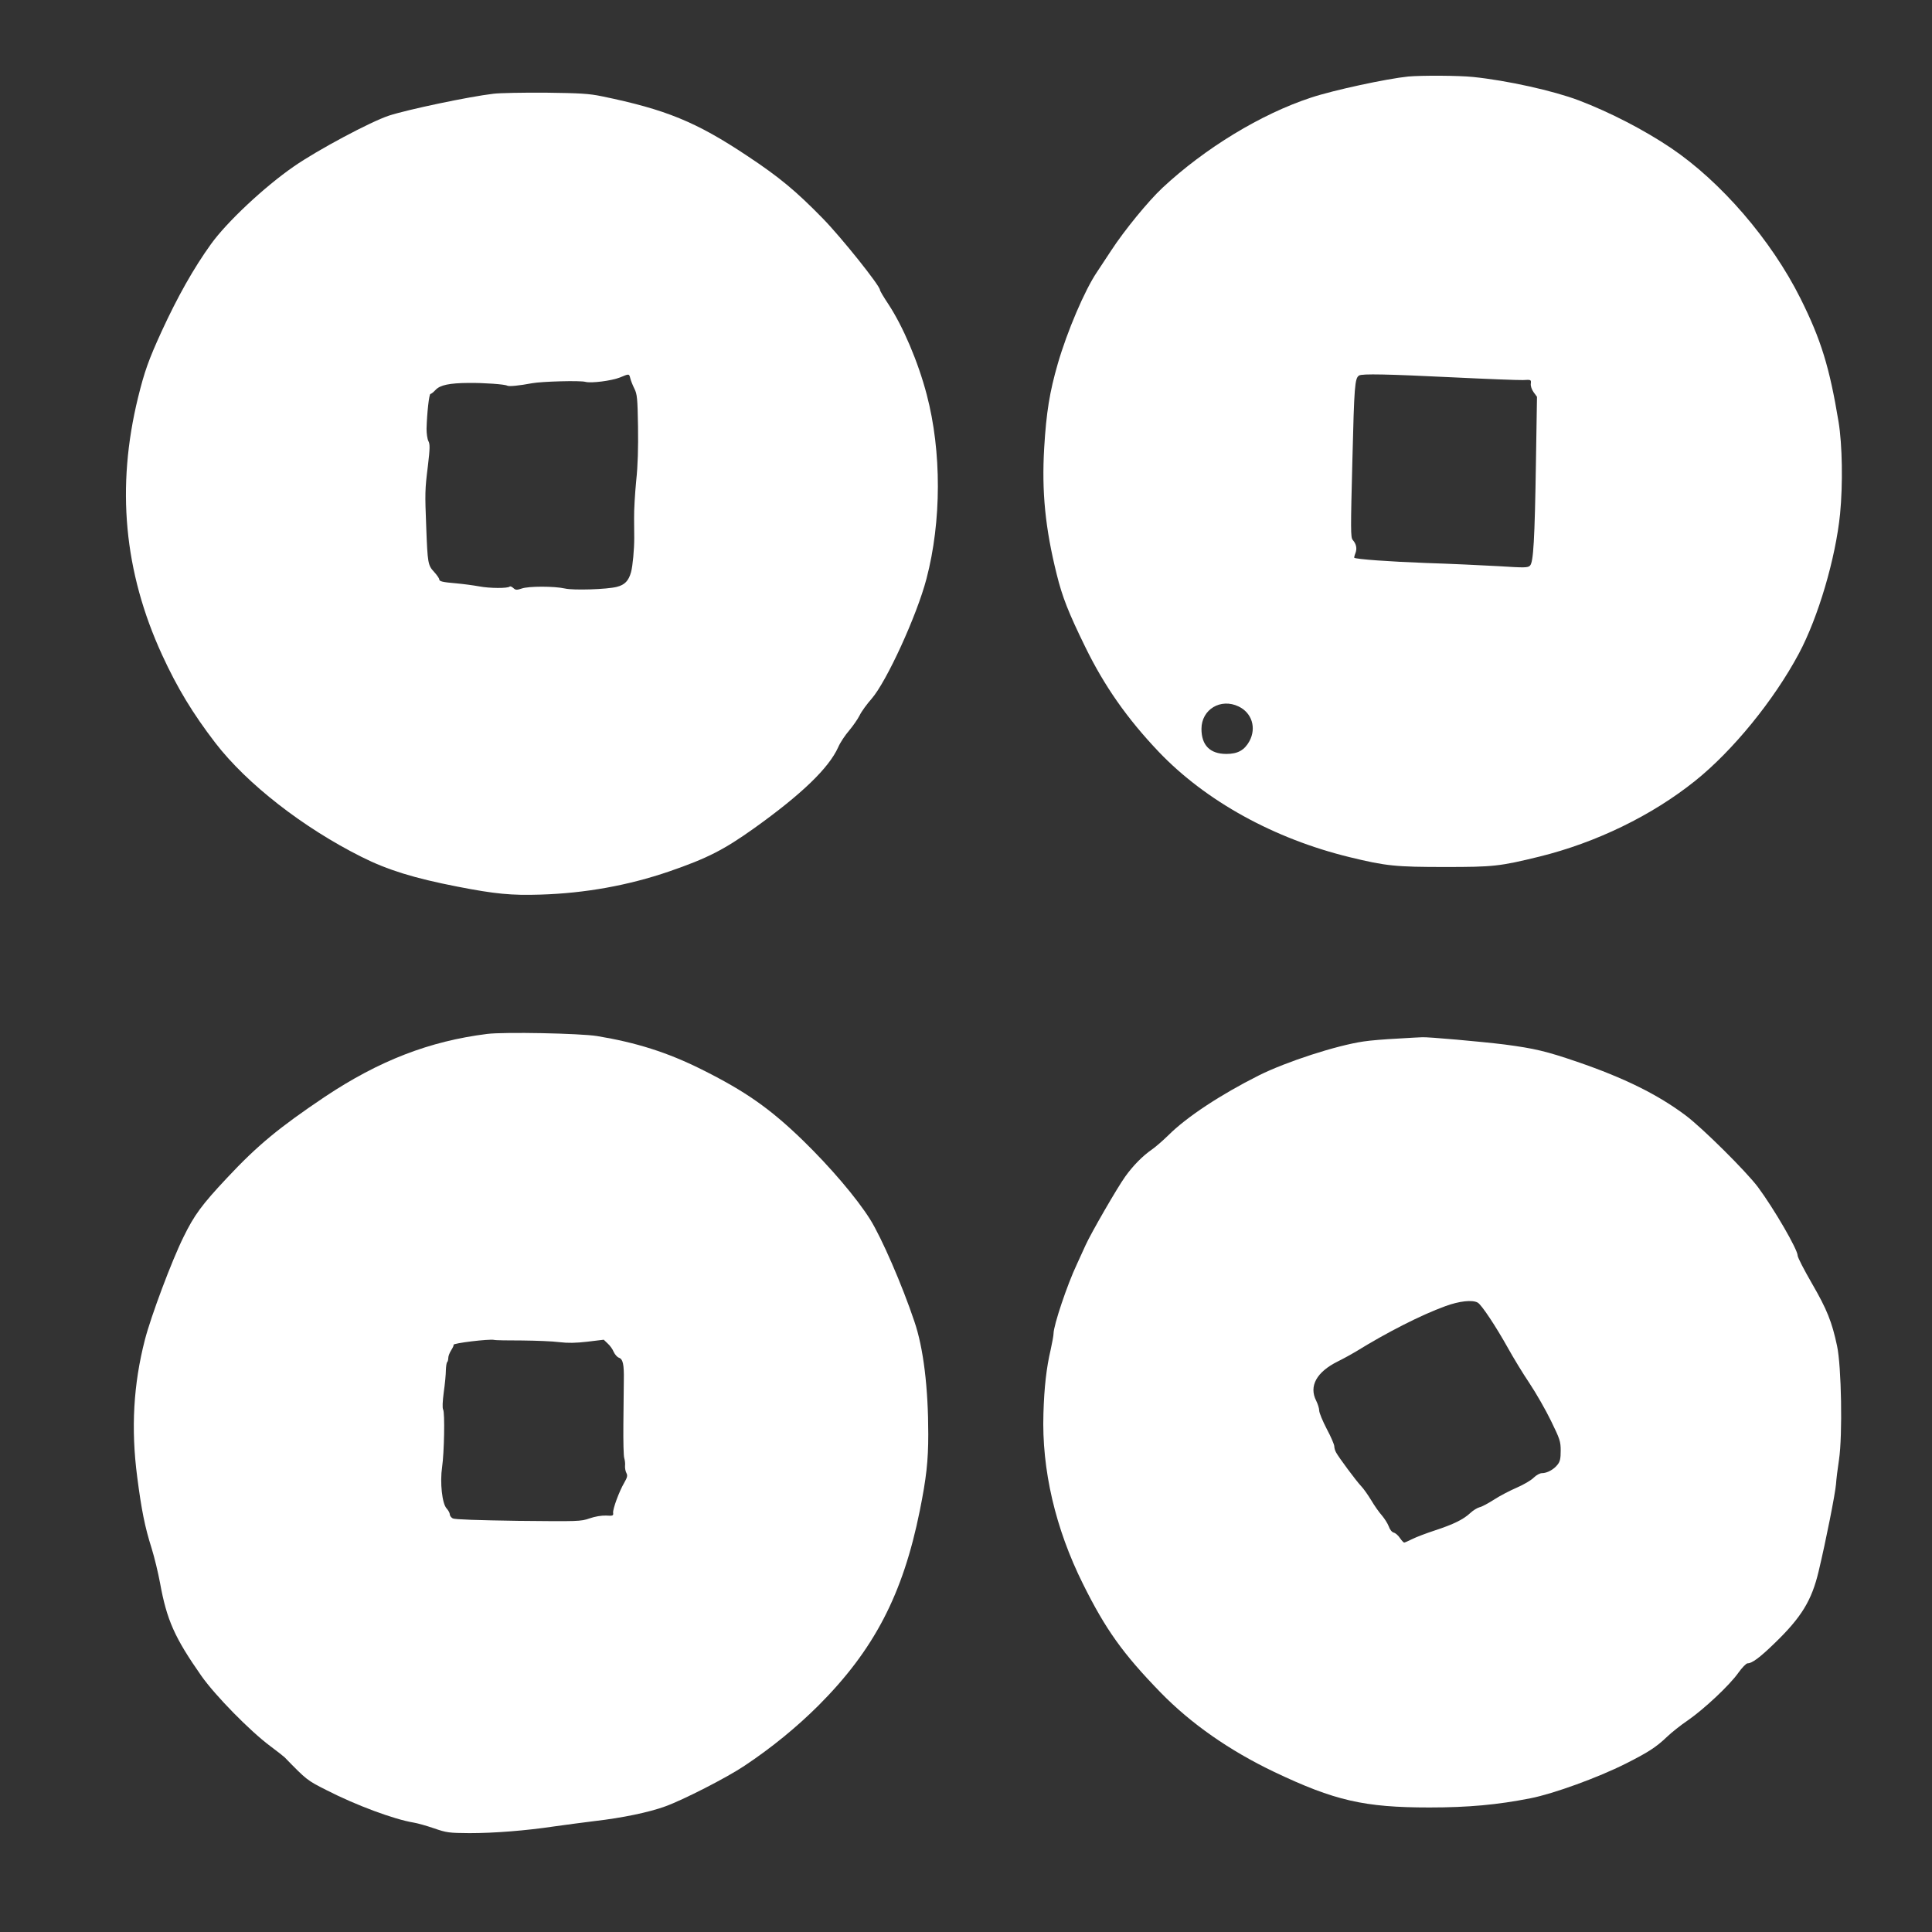
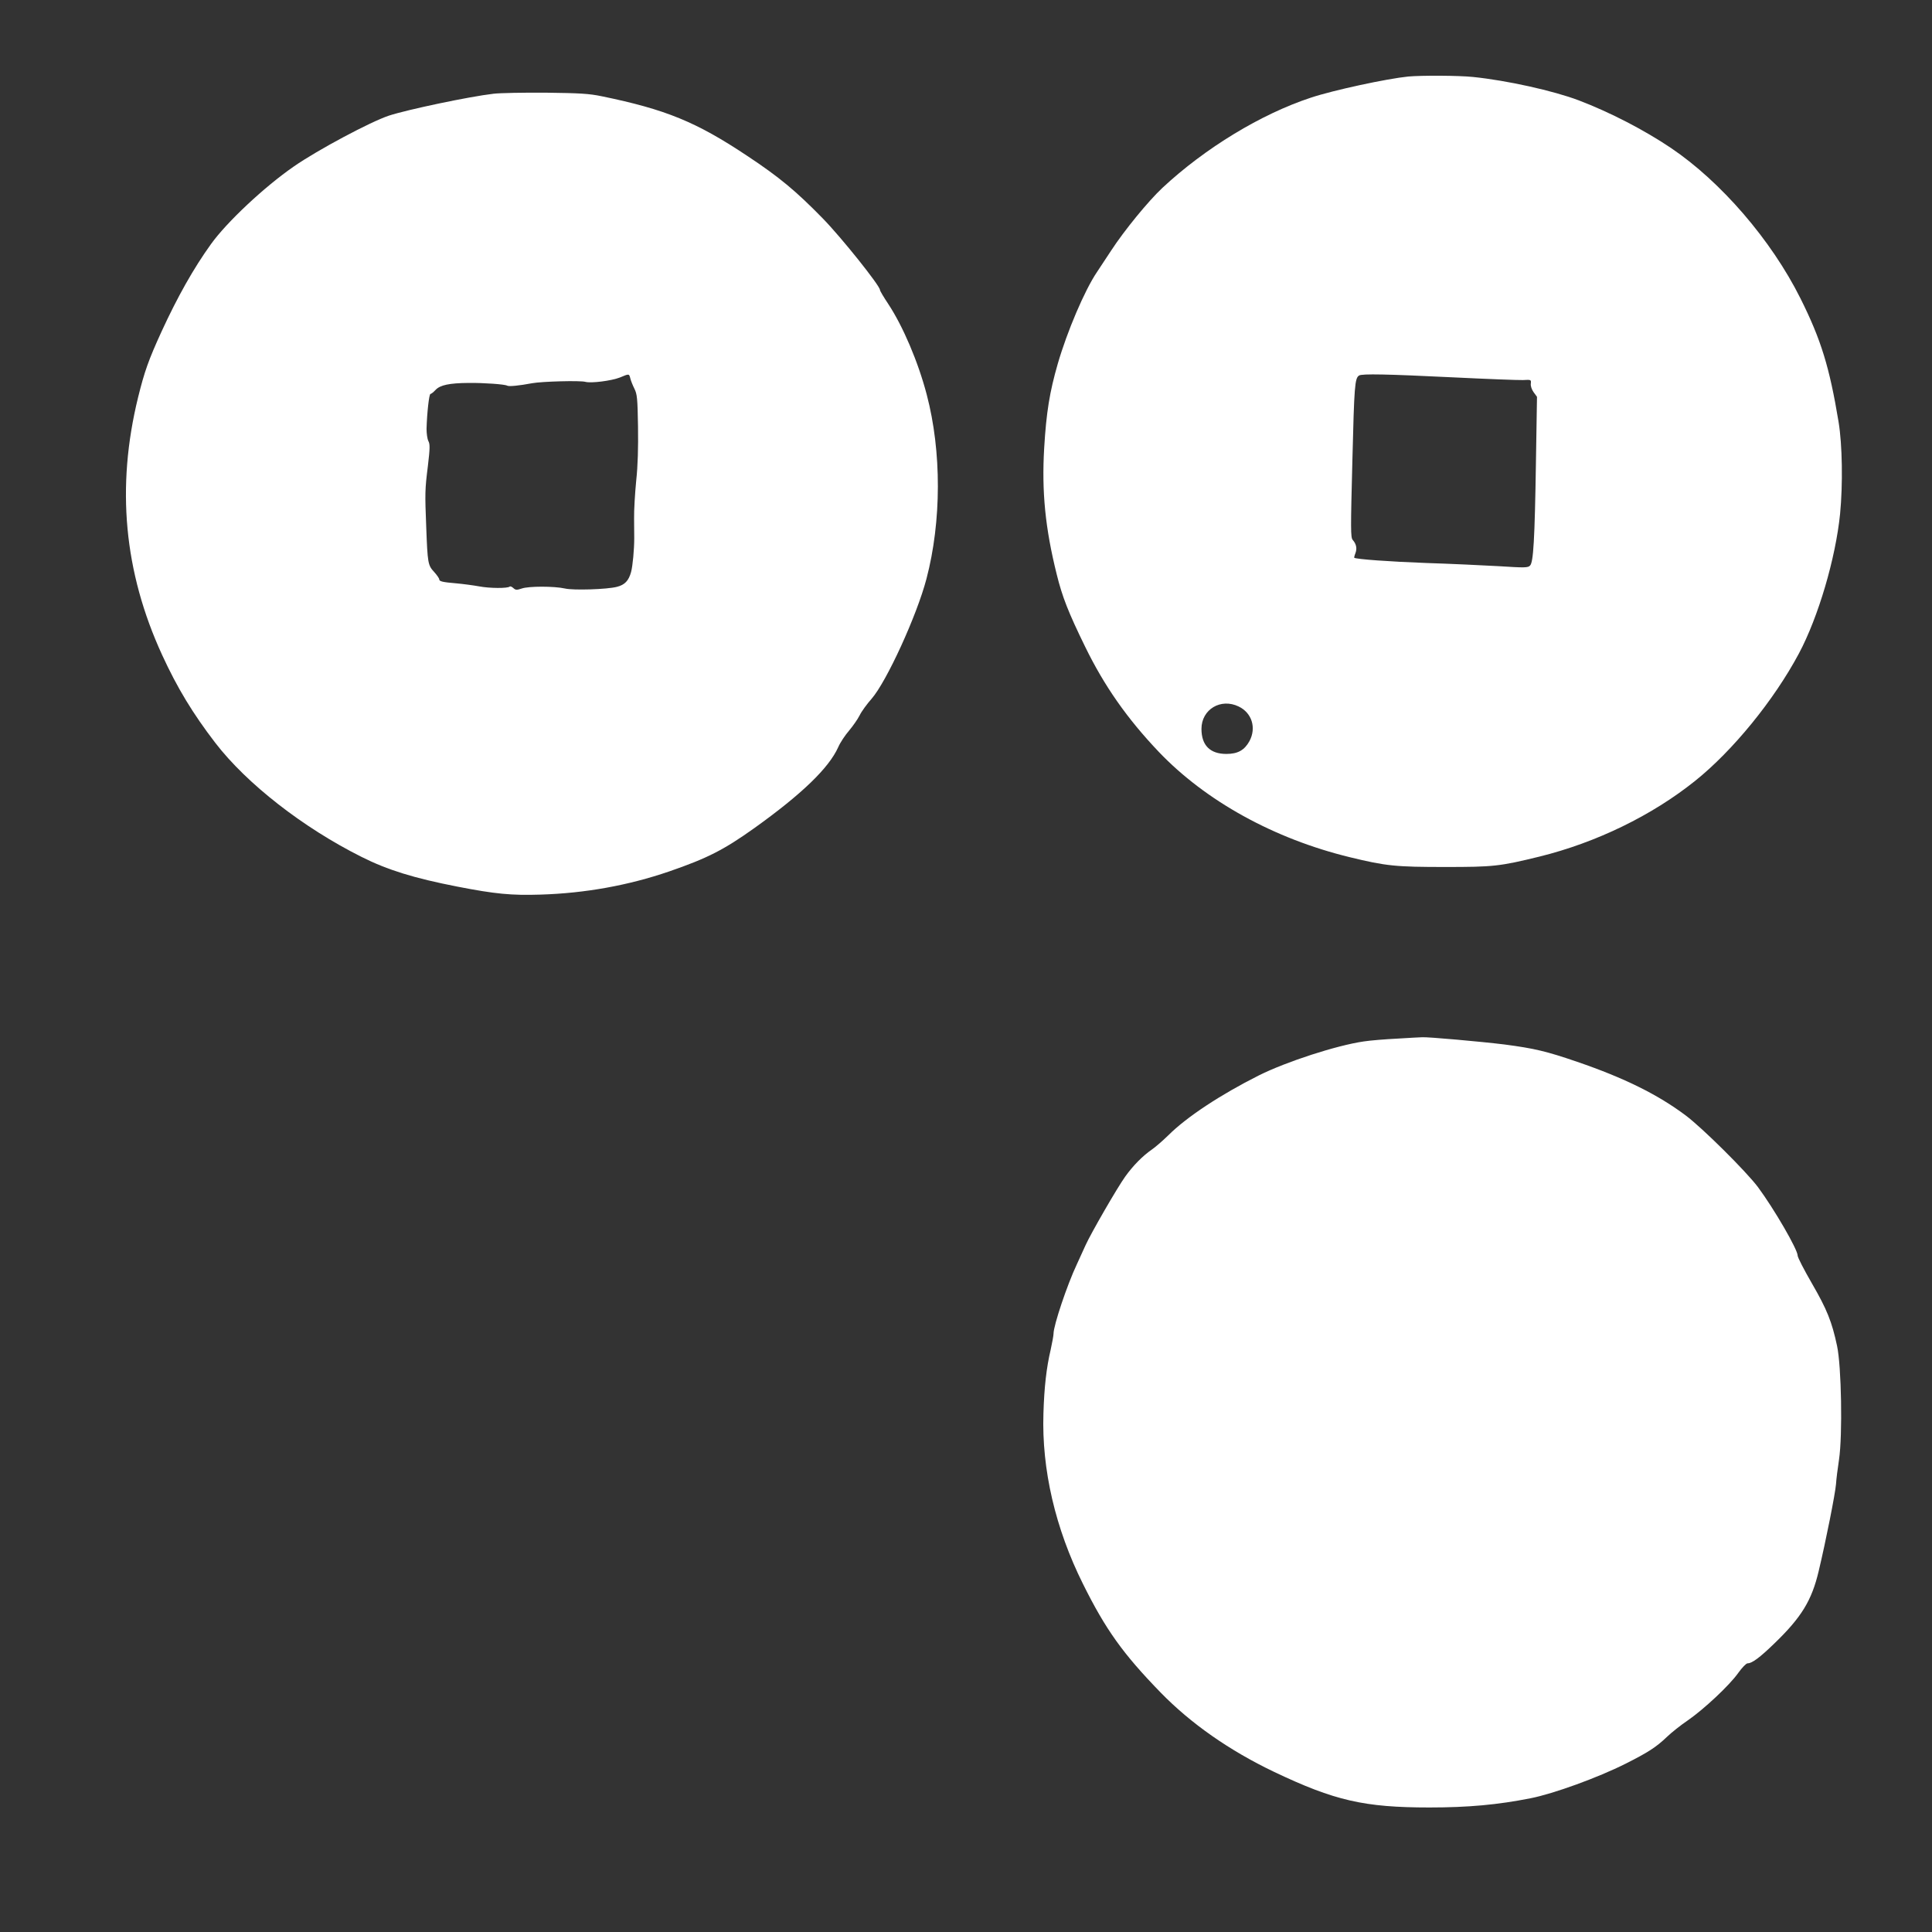
<svg xmlns="http://www.w3.org/2000/svg" version="1.0" width="1280pt" height="1280pt" viewBox="0 0 1280 1280" preserveAspectRatio="xMidYMid meet">
  <rect x="0" y="0" width="1280" height="1280" fill="#333333" stroke="none" />
  <g transform="translate(0,1280) scale(0.1,-0.1)" fill="#ffffff" stroke="none">
    <path d="M9330 12293 c-140 -14 -495 -90 -645 -140 -329 -108 -701 -334 -983 -597 -95 -89 -252 -281 -339 -414 -42 -64 -85 -129 -95 -144 -82 -121 -198 -394 -260 -608 -54 -187 -76 -322 -90 -558 -17 -290 7 -532 83 -837 37 -150 77 -252 189 -481 126 -258 276 -473 487 -695 311 -326 764 -576 1265 -698 242 -59 306 -65 633 -65 318 0 360 4 625 69 376 93 744 272 1030 501 250 200 523 535 688 844 129 242 243 630 273 925 19 196 15 458 -10 610 -60 362 -116 545 -253 819 -193 386 -526 772 -858 996 -177 119 -403 236 -610 315 -169 64 -476 132 -700 155 -95 10 -342 11 -430 3z m296 -1993 c225 -11 434 -19 464 -18 54 3 55 3 52 -24 -2 -16 6 -39 19 -57 l22 -30 -7 -433 c-8 -517 -17 -663 -39 -685 -14 -15 -36 -15 -209 -4 -106 6 -321 16 -478 21 -243 9 -468 25 -478 35 -1 1 2 15 8 30 12 31 6 61 -18 88 -14 16 -14 69 -2 530 12 491 16 541 44 559 18 13 190 9 622 -12z m-1419 -2181 c87 -42 118 -141 71 -229 -33 -60 -77 -85 -153 -85 -108 0 -165 57 -165 166 0 129 128 206 247 148z" />
    <path d="M3270 12179 c-163 -19 -570 -105 -693 -145 -123 -41 -470 -226 -629 -336 -197 -136 -446 -370 -550 -515 -116 -161 -222 -350 -327 -578 -87 -190 -114 -267 -156 -437 -146 -595 -94 -1156 159 -1707 101 -220 204 -389 352 -582 209 -272 583 -563 969 -756 173 -87 348 -141 635 -197 251 -49 358 -59 550 -53 297 9 583 61 852 153 255 88 363 143 569 290 311 223 491 396 553 535 13 30 45 78 71 108 25 30 57 75 70 101 13 27 49 76 80 111 99 114 299 550 363 794 100 380 101 844 2 1220 -57 218 -158 454 -255 601 -30 45 -55 87 -55 93 0 28 -255 347 -379 474 -177 181 -287 273 -500 414 -339 226 -541 308 -963 395 -87 18 -145 21 -373 24 -148 1 -304 -2 -345 -7z m906 -1886 c4 -16 16 -46 27 -68 18 -36 21 -63 24 -250 2 -142 -1 -259 -12 -360 -8 -82 -15 -195 -14 -250 0 -55 1 -113 1 -130 0 -75 -10 -184 -21 -225 -16 -58 -42 -85 -94 -98 -65 -17 -289 -24 -344 -11 -71 16 -241 16 -286 0 -33 -11 -41 -11 -56 3 -10 9 -20 13 -24 10 -12 -13 -134 -12 -202 1 -38 7 -106 16 -150 20 -94 8 -115 13 -115 27 0 6 -15 28 -34 49 -41 44 -43 58 -52 294 -9 230 -9 249 11 409 14 117 14 144 3 164 -7 14 -12 50 -12 81 3 108 17 231 26 231 5 0 20 12 34 27 30 32 91 45 219 46 103 1 240 -9 255 -18 11 -7 80 0 165 16 65 12 321 19 354 9 38 -10 172 7 228 29 62 26 61 26 69 -6z" />
-     <path d="M3228 5950 c-383 -48 -716 -177 -1075 -416 -305 -205 -447 -322 -650 -539 -166 -177 -216 -245 -287 -390 -78 -157 -216 -526 -256 -681 -76 -295 -93 -588 -51 -909 28 -217 51 -333 95 -471 19 -61 44 -165 56 -230 45 -248 97 -364 274 -617 92 -131 323 -366 456 -465 47 -35 90 -69 96 -75 146 -150 148 -152 279 -218 195 -100 447 -193 575 -214 25 -4 86 -21 135 -38 84 -29 99 -31 235 -32 163 0 371 16 565 45 72 10 191 26 265 35 183 21 360 58 467 97 117 42 409 191 525 269 179 119 344 254 489 398 370 370 561 737 673 1293 43 214 56 328 56 505 0 309 -32 573 -92 748 -81 242 -218 556 -293 676 -90 143 -264 347 -447 525 -218 211 -381 325 -672 470 -225 112 -431 177 -691 220 -114 18 -614 28 -727 14z m230 -2031 c92 -1 203 -5 247 -11 59 -7 109 -6 187 3 l108 13 26 -25 c15 -13 33 -38 40 -56 8 -17 23 -34 34 -38 27 -9 35 -43 33 -150 0 -49 -2 -181 -3 -291 -1 -111 1 -212 6 -225 4 -13 7 -36 5 -51 -1 -15 3 -36 9 -47 9 -17 6 -29 -14 -64 -34 -58 -77 -175 -74 -200 3 -19 -2 -21 -47 -18 -30 1 -73 -6 -110 -19 -57 -20 -74 -20 -472 -16 -266 4 -420 9 -433 16 -11 6 -20 18 -20 27 0 9 -10 27 -21 39 -30 32 -45 172 -30 274 14 95 19 360 7 381 -6 11 -4 53 4 115 8 55 14 120 14 146 1 25 4 50 9 54 4 4 7 17 7 28 0 12 9 34 19 50 11 17 18 33 16 36 -7 11 236 40 268 33 9 -3 93 -4 185 -4z" />
-     <path d="M9259 5919 c-80 -4 -181 -12 -225 -19 -179 -26 -512 -134 -694 -225 -253 -127 -479 -276 -600 -397 -36 -35 -85 -78 -110 -95 -59 -41 -122 -104 -175 -178 -52 -72 -228 -377 -263 -455 -14 -30 -39 -86 -57 -125 -65 -137 -155 -407 -155 -460 0 -13 -9 -61 -19 -107 -28 -118 -43 -250 -48 -423 -12 -371 79 -762 262 -1129 150 -302 265 -463 515 -720 200 -205 454 -383 751 -525 401 -191 598 -236 1029 -236 258 0 453 18 670 61 153 30 447 137 630 229 147 74 202 109 272 176 31 30 94 80 140 111 107 74 276 232 334 314 25 35 53 64 62 64 30 0 81 38 179 133 178 172 246 283 292 477 49 205 110 515 115 577 2 32 11 105 20 163 24 162 16 619 -13 753 -34 160 -67 242 -166 413 -52 90 -95 173 -95 185 0 41 -157 311 -263 454 -78 104 -368 392 -479 475 -184 138 -406 248 -718 355 -207 71 -285 89 -482 115 -154 19 -513 51 -546 48 -9 0 -83 -4 -163 -9z m531 -1749 c25 -13 122 -160 200 -300 35 -63 99 -169 143 -234 44 -66 108 -178 143 -250 59 -121 64 -136 64 -197 0 -52 -4 -72 -21 -93 -25 -32 -69 -56 -103 -56 -14 0 -38 -13 -56 -31 -17 -17 -67 -46 -111 -65 -44 -19 -112 -54 -150 -79 -38 -24 -81 -48 -97 -51 -15 -4 -43 -21 -62 -39 -45 -42 -110 -74 -235 -115 -55 -18 -121 -43 -147 -56 -26 -13 -51 -24 -55 -24 -4 0 -17 14 -28 30 -11 17 -29 33 -41 36 -12 3 -26 20 -33 41 -7 19 -28 52 -45 72 -18 20 -50 65 -71 101 -22 36 -52 79 -68 95 -33 35 -148 190 -165 222 -7 12 -12 30 -12 41 0 11 -22 63 -50 115 -27 52 -50 107 -50 122 0 14 -9 43 -20 65 -49 96 2 190 143 260 44 22 98 52 121 66 202 125 431 242 591 300 92 34 179 44 215 24z" />
+     <path d="M9259 5919 c-80 -4 -181 -12 -225 -19 -179 -26 -512 -134 -694 -225 -253 -127 -479 -276 -600 -397 -36 -35 -85 -78 -110 -95 -59 -41 -122 -104 -175 -178 -52 -72 -228 -377 -263 -455 -14 -30 -39 -86 -57 -125 -65 -137 -155 -407 -155 -460 0 -13 -9 -61 -19 -107 -28 -118 -43 -250 -48 -423 -12 -371 79 -762 262 -1129 150 -302 265 -463 515 -720 200 -205 454 -383 751 -525 401 -191 598 -236 1029 -236 258 0 453 18 670 61 153 30 447 137 630 229 147 74 202 109 272 176 31 30 94 80 140 111 107 74 276 232 334 314 25 35 53 64 62 64 30 0 81 38 179 133 178 172 246 283 292 477 49 205 110 515 115 577 2 32 11 105 20 163 24 162 16 619 -13 753 -34 160 -67 242 -166 413 -52 90 -95 173 -95 185 0 41 -157 311 -263 454 -78 104 -368 392 -479 475 -184 138 -406 248 -718 355 -207 71 -285 89 -482 115 -154 19 -513 51 -546 48 -9 0 -83 -4 -163 -9z m531 -1749 z" />
  </g>
</svg>